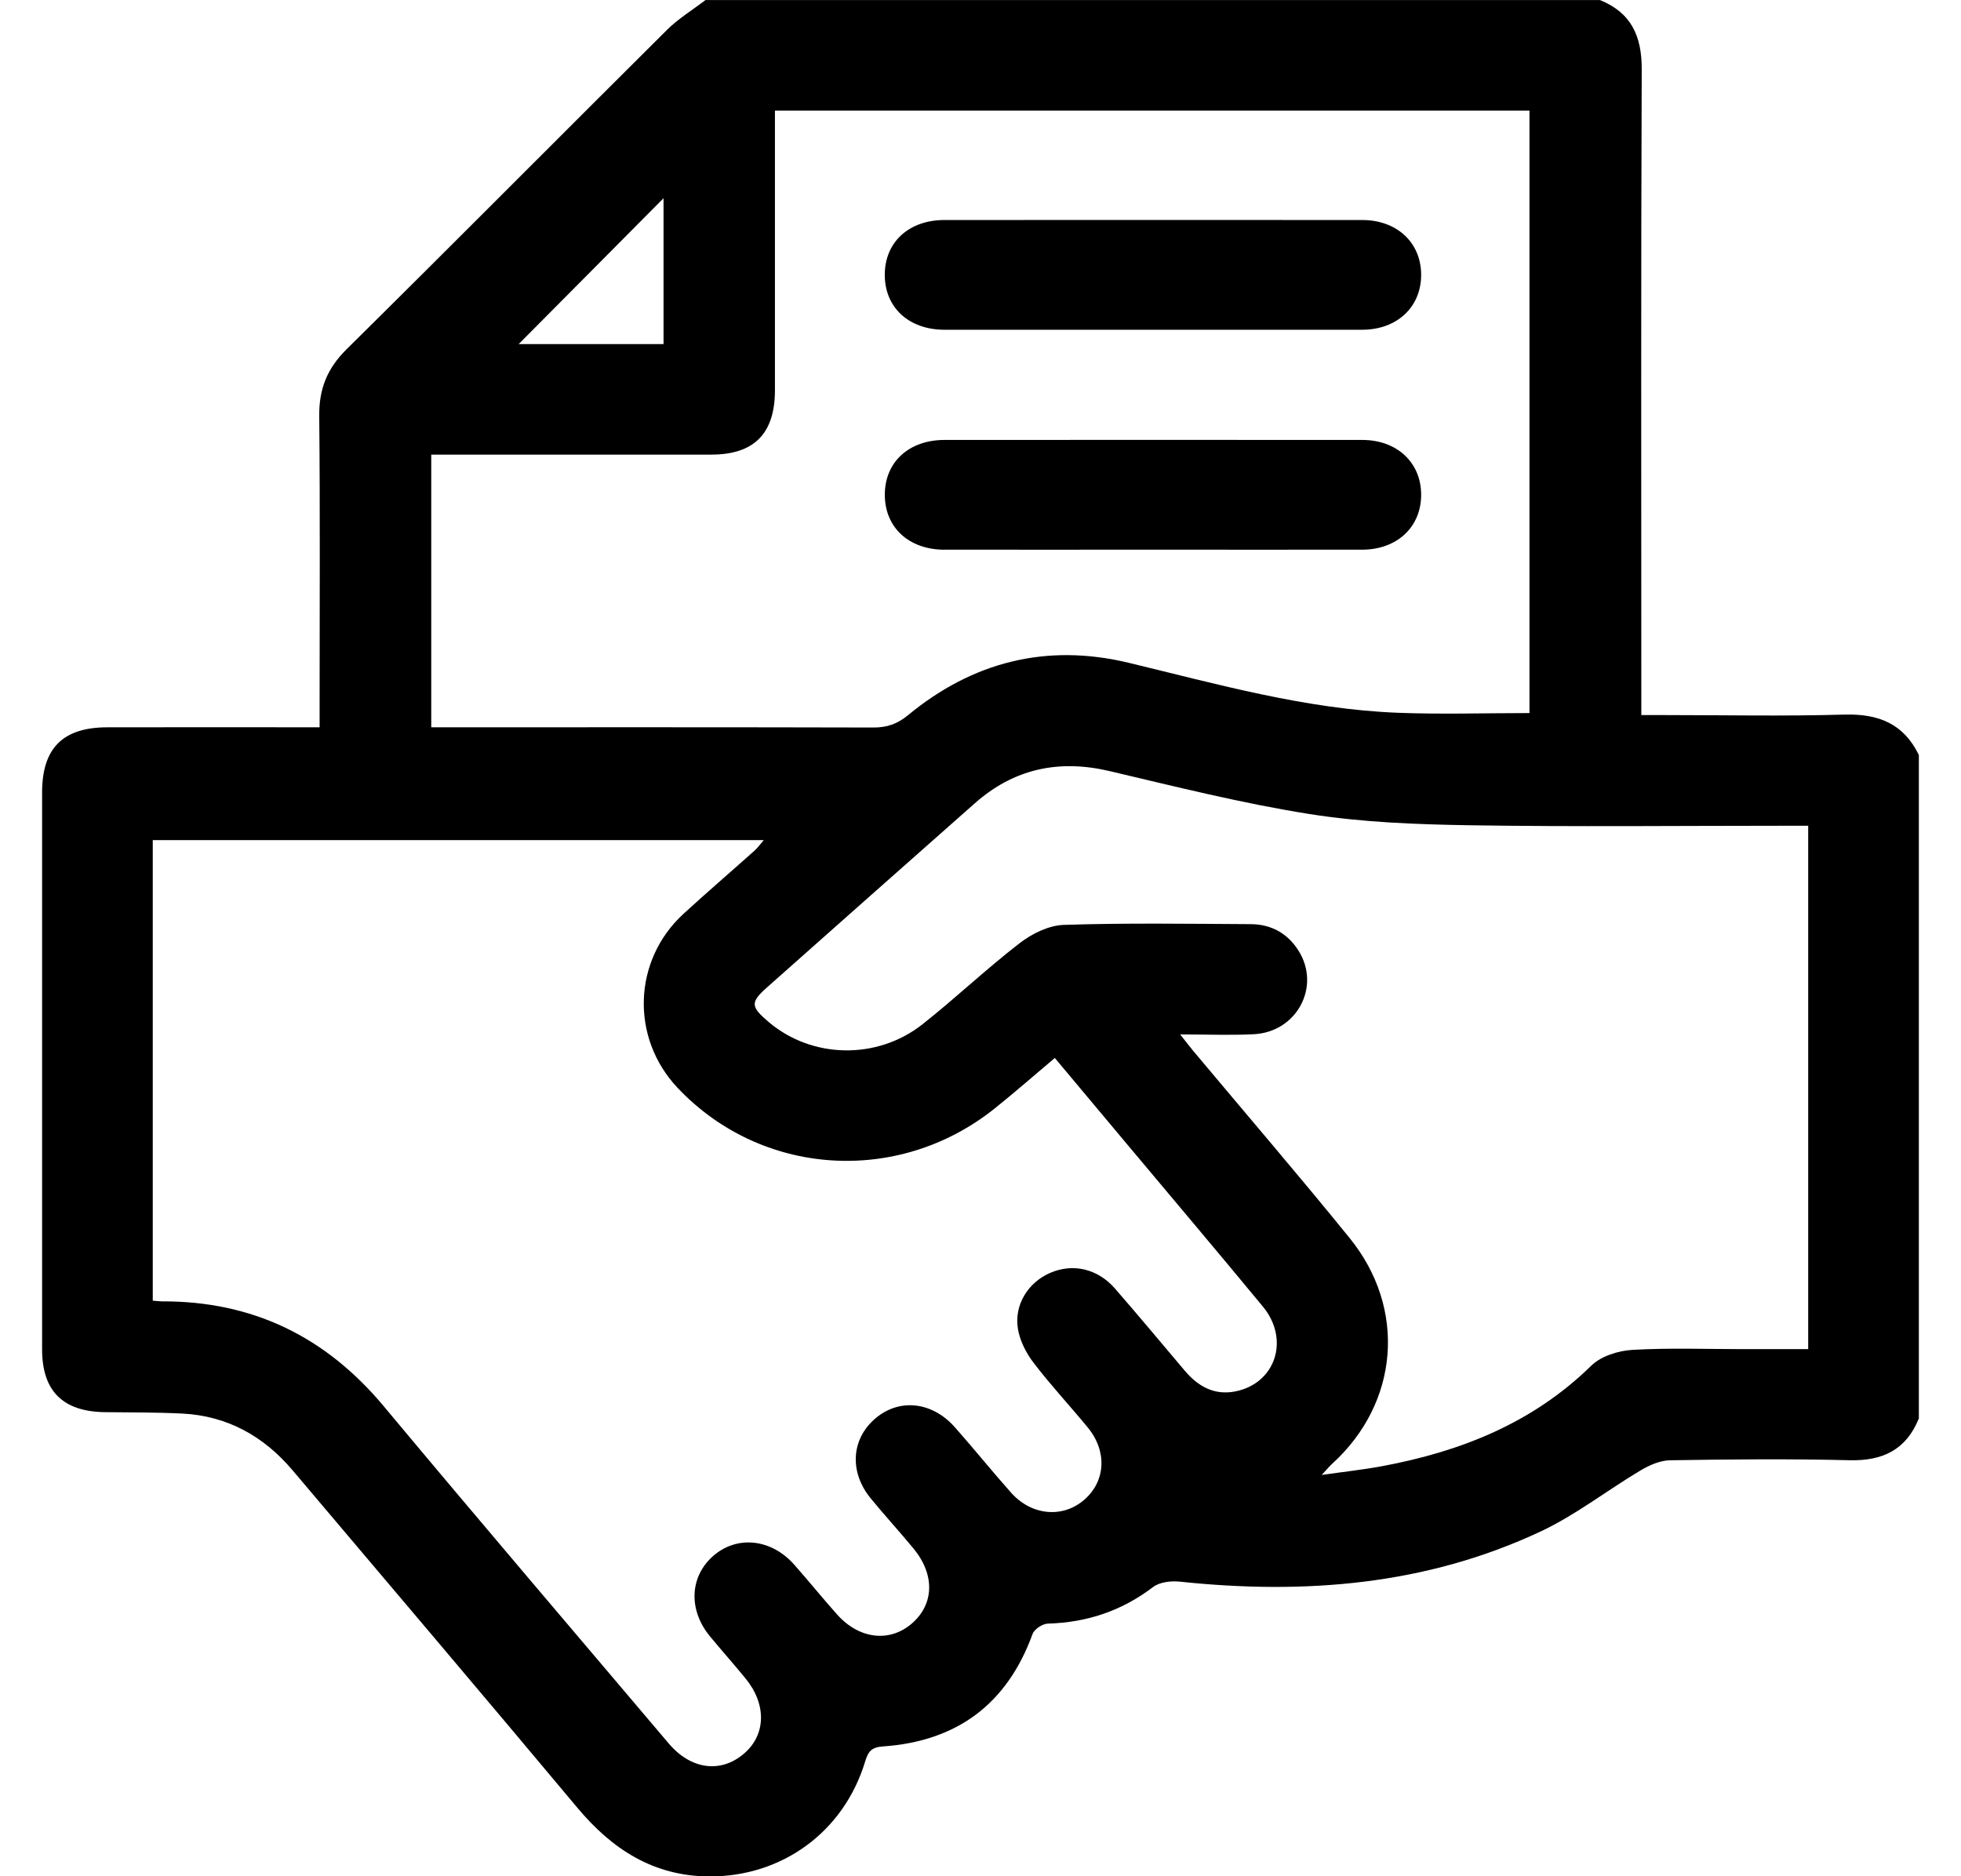
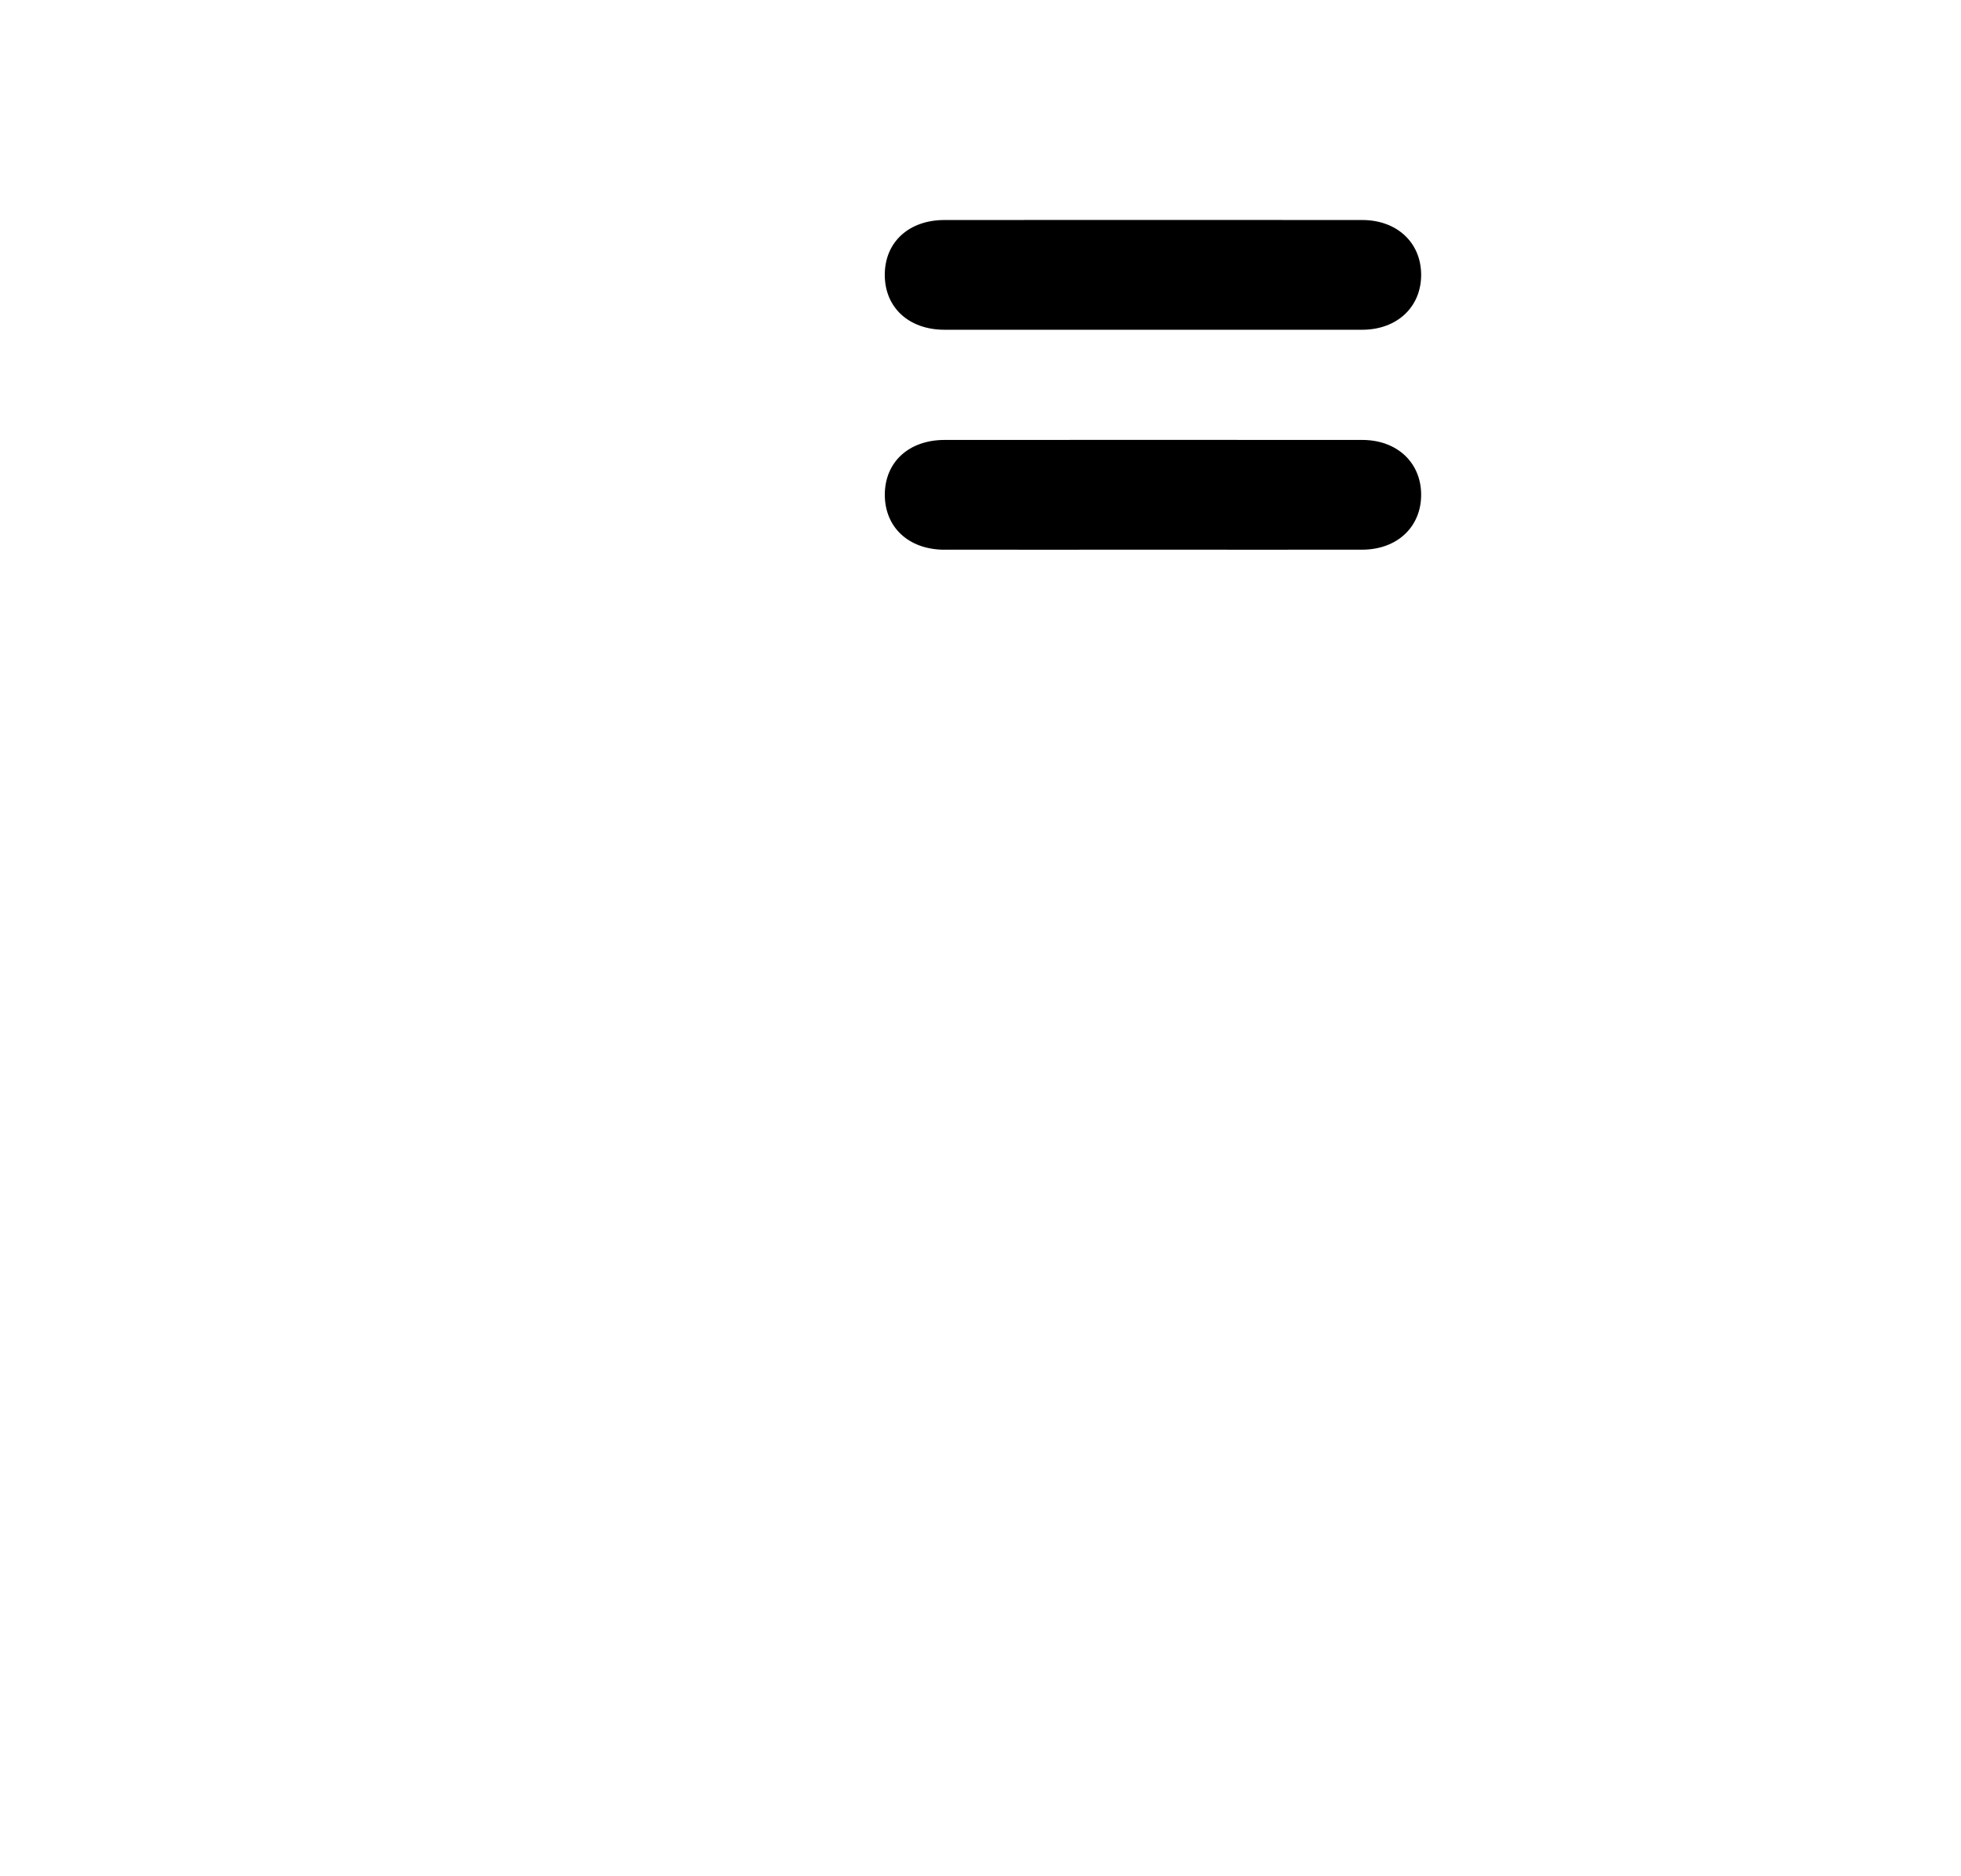
<svg xmlns="http://www.w3.org/2000/svg" id="Layer_1" data-name="Layer 1" viewBox="0 0 478.83 458.24">
-   <path d="m450.41,174.51c-14.75.43-29.51.12-44.27.12h-5.37v-6.11c0-50.53-.1-101.06.1-151.59.03-8.1-2.56-13.83-10.2-16.92h-218.4c-3.15,2.41-6.61,4.52-9.41,7.29-26.13,25.97-52.07,52.13-78.26,78.02-4.72,4.67-6.72,9.69-6.65,16.26.23,23.41.09,46.83.09,70.24v5.79h-5.36c-15.51,0-31.02-.03-46.53.01-10.83.03-15.86,5.11-15.87,15.89,0,45.34,0,90.68,0,136.02,0,10.2,5.09,15.23,15.41,15.34,6.26.07,12.53.03,18.78.34,11.05.55,19.94,5.54,27,13.89,23.21,27.43,46.46,54.83,69.52,82.39,8.47,10.12,18.54,16.67,32.1,16.76,17.87.12,32.96-10.89,38.16-28.07.77-2.54,1.6-3.49,4.41-3.68,18.01-1.27,30.25-10.34,36.47-27.46.43-1.18,2.42-2.49,3.72-2.53,9.55-.27,18.05-3.1,25.7-8.93,1.6-1.22,4.37-1.54,6.5-1.32,30.45,3.21,60.18.9,88.22-12.29,8.54-4.02,16.14-10,24.31-14.87,2.15-1.28,4.77-2.44,7.19-2.48,14.61-.23,29.24-.37,43.84-.01,8.13.2,13.84-2.56,16.93-10.21v-162.01c-3.69-7.63-9.83-10.11-18.13-9.87ZM162.02,48.41v35.62h-35.37c11.55-11.63,23.67-23.84,35.37-35.62Zm-56.71,62.61h4.87c21.18,0,42.35,0,63.53,0,10.43,0,15.51-5.15,15.51-15.71.01-21.03,0-42.06,0-63.08v-5.22h184.24v147.13c-10.78,0-21.47.34-32.13-.07-22.47-.87-44-6.97-65.7-12.2-20.05-4.83-38.09-.27-53.92,12.79-2.61,2.15-5.13,3.02-8.45,3.01-34.15-.09-68.3-.06-102.46-.06h-5.5v-66.59Zm196.19,228.81c-5.03.95-8.97-1.27-12.17-5.04-5.68-6.71-11.31-13.48-17.09-20.12-4.24-4.86-10.27-6.21-15.8-3.82-5.36,2.31-8.86,7.76-7.89,13.68.48,2.92,2.02,5.92,3.84,8.3,4.16,5.44,8.85,10.47,13.21,15.77,4.78,5.81,4.38,13.08-.8,17.62-5.26,4.6-12.89,3.96-17.92-1.69-4.66-5.24-9.06-10.7-13.7-15.95-5.59-6.33-13.6-7.15-19.45-2.17-5.89,5.03-6.41,13.07-1.11,19.53,3.4,4.15,7.04,8.11,10.45,12.25,5.26,6.37,5.04,13.6-.45,18.32-5.41,4.65-12.83,3.8-18.19-2.2-3.58-4-6.95-8.19-10.51-12.21-5.64-6.37-14.03-7.2-19.84-2.06-5.71,5.07-6.02,13.2-.69,19.62,2.85,3.44,5.83,6.79,8.66,10.25,5.16,6.3,4.99,13.72-.35,18.32-5.67,4.89-12.99,3.96-18.42-2.46-23.23-27.42-46.56-54.76-69.58-82.35-14.19-17.01-32.03-25.69-54.16-25.61-.59,0-1.18-.09-2.24-.17v-112.47h149.19c-.82.94-1.44,1.83-2.22,2.54-5.78,5.17-11.67,10.22-17.38,15.46-12.36,11.35-12.97,30.26-1.46,42.47,20.44,21.68,53.85,23.91,77.4,5.1,4.88-3.9,9.57-8.03,14.73-12.37,6.11,7.3,12.11,14.45,18.1,21.61,10.91,13.03,21.9,26.01,32.72,39.12,6.65,8.06,3.05,18.85-6.86,20.72Zm140.03-10.35c-5.32,0-10.49,0-15.65,0-9.1,0-18.22-.35-27.29.18-3.45.2-7.65,1.52-10.03,3.85-14.33,14.04-31.9,20.98-51.13,24.56-4.52.84-9.1,1.33-14.7,2.13,1.34-1.44,1.92-2.15,2.59-2.76,16.27-14.82,18.23-37.84,4.24-55.08-12.49-15.4-25.42-30.45-38.15-45.66-.85-1.02-1.65-2.07-3.24-4.08,6.59,0,12.31.24,17.99-.05,10.57-.55,16.45-11.73,10.86-20.48-2.68-4.2-6.68-6.38-11.63-6.4-15.22-.08-30.44-.32-45.64.18-3.67.12-7.77,2.14-10.77,4.46-8.14,6.28-15.62,13.4-23.69,19.78-11.14,8.82-27.06,8.42-37.58-.51-4.5-3.82-4.55-4.81-.25-8.62,16.85-14.95,33.69-29.9,50.57-44.81,9.54-8.43,20.45-10.78,32.86-7.87,16.2,3.81,32.4,7.89,48.81,10.49,12.89,2.04,26.1,2.54,39.19,2.75,25.65.4,51.31.12,76.97.12h5.66v127.82Z" />
  <path d="m230.62,80.53c17,.02,34,0,51,0s34,.02,51,0c8.59-.01,14.5-5.66,14.39-13.62-.11-7.75-5.97-13.17-14.38-13.18-34-.02-68-.02-102,0-8.73,0-14.59,5.42-14.59,13.39s5.86,13.4,14.58,13.41Z" />
-   <path d="m230.6,134.24c17,.02,34,0,51,0s34,.02,51,0c8.6-.01,14.51-5.63,14.41-13.6-.09-7.75-5.96-13.19-14.35-13.2-34-.02-68-.02-102,0-8.74,0-14.6,5.4-14.61,13.37,0,7.99,5.84,13.42,14.56,13.44Z" />
+   <path d="m230.6,134.24c17,.02,34,0,51,0s34,.02,51,0c8.6-.01,14.51-5.63,14.41-13.6-.09-7.75-5.96-13.19-14.35-13.2-34-.02-68-.02-102,0-8.74,0-14.6,5.4-14.61,13.37,0,7.99,5.84,13.42,14.56,13.44" />
</svg>